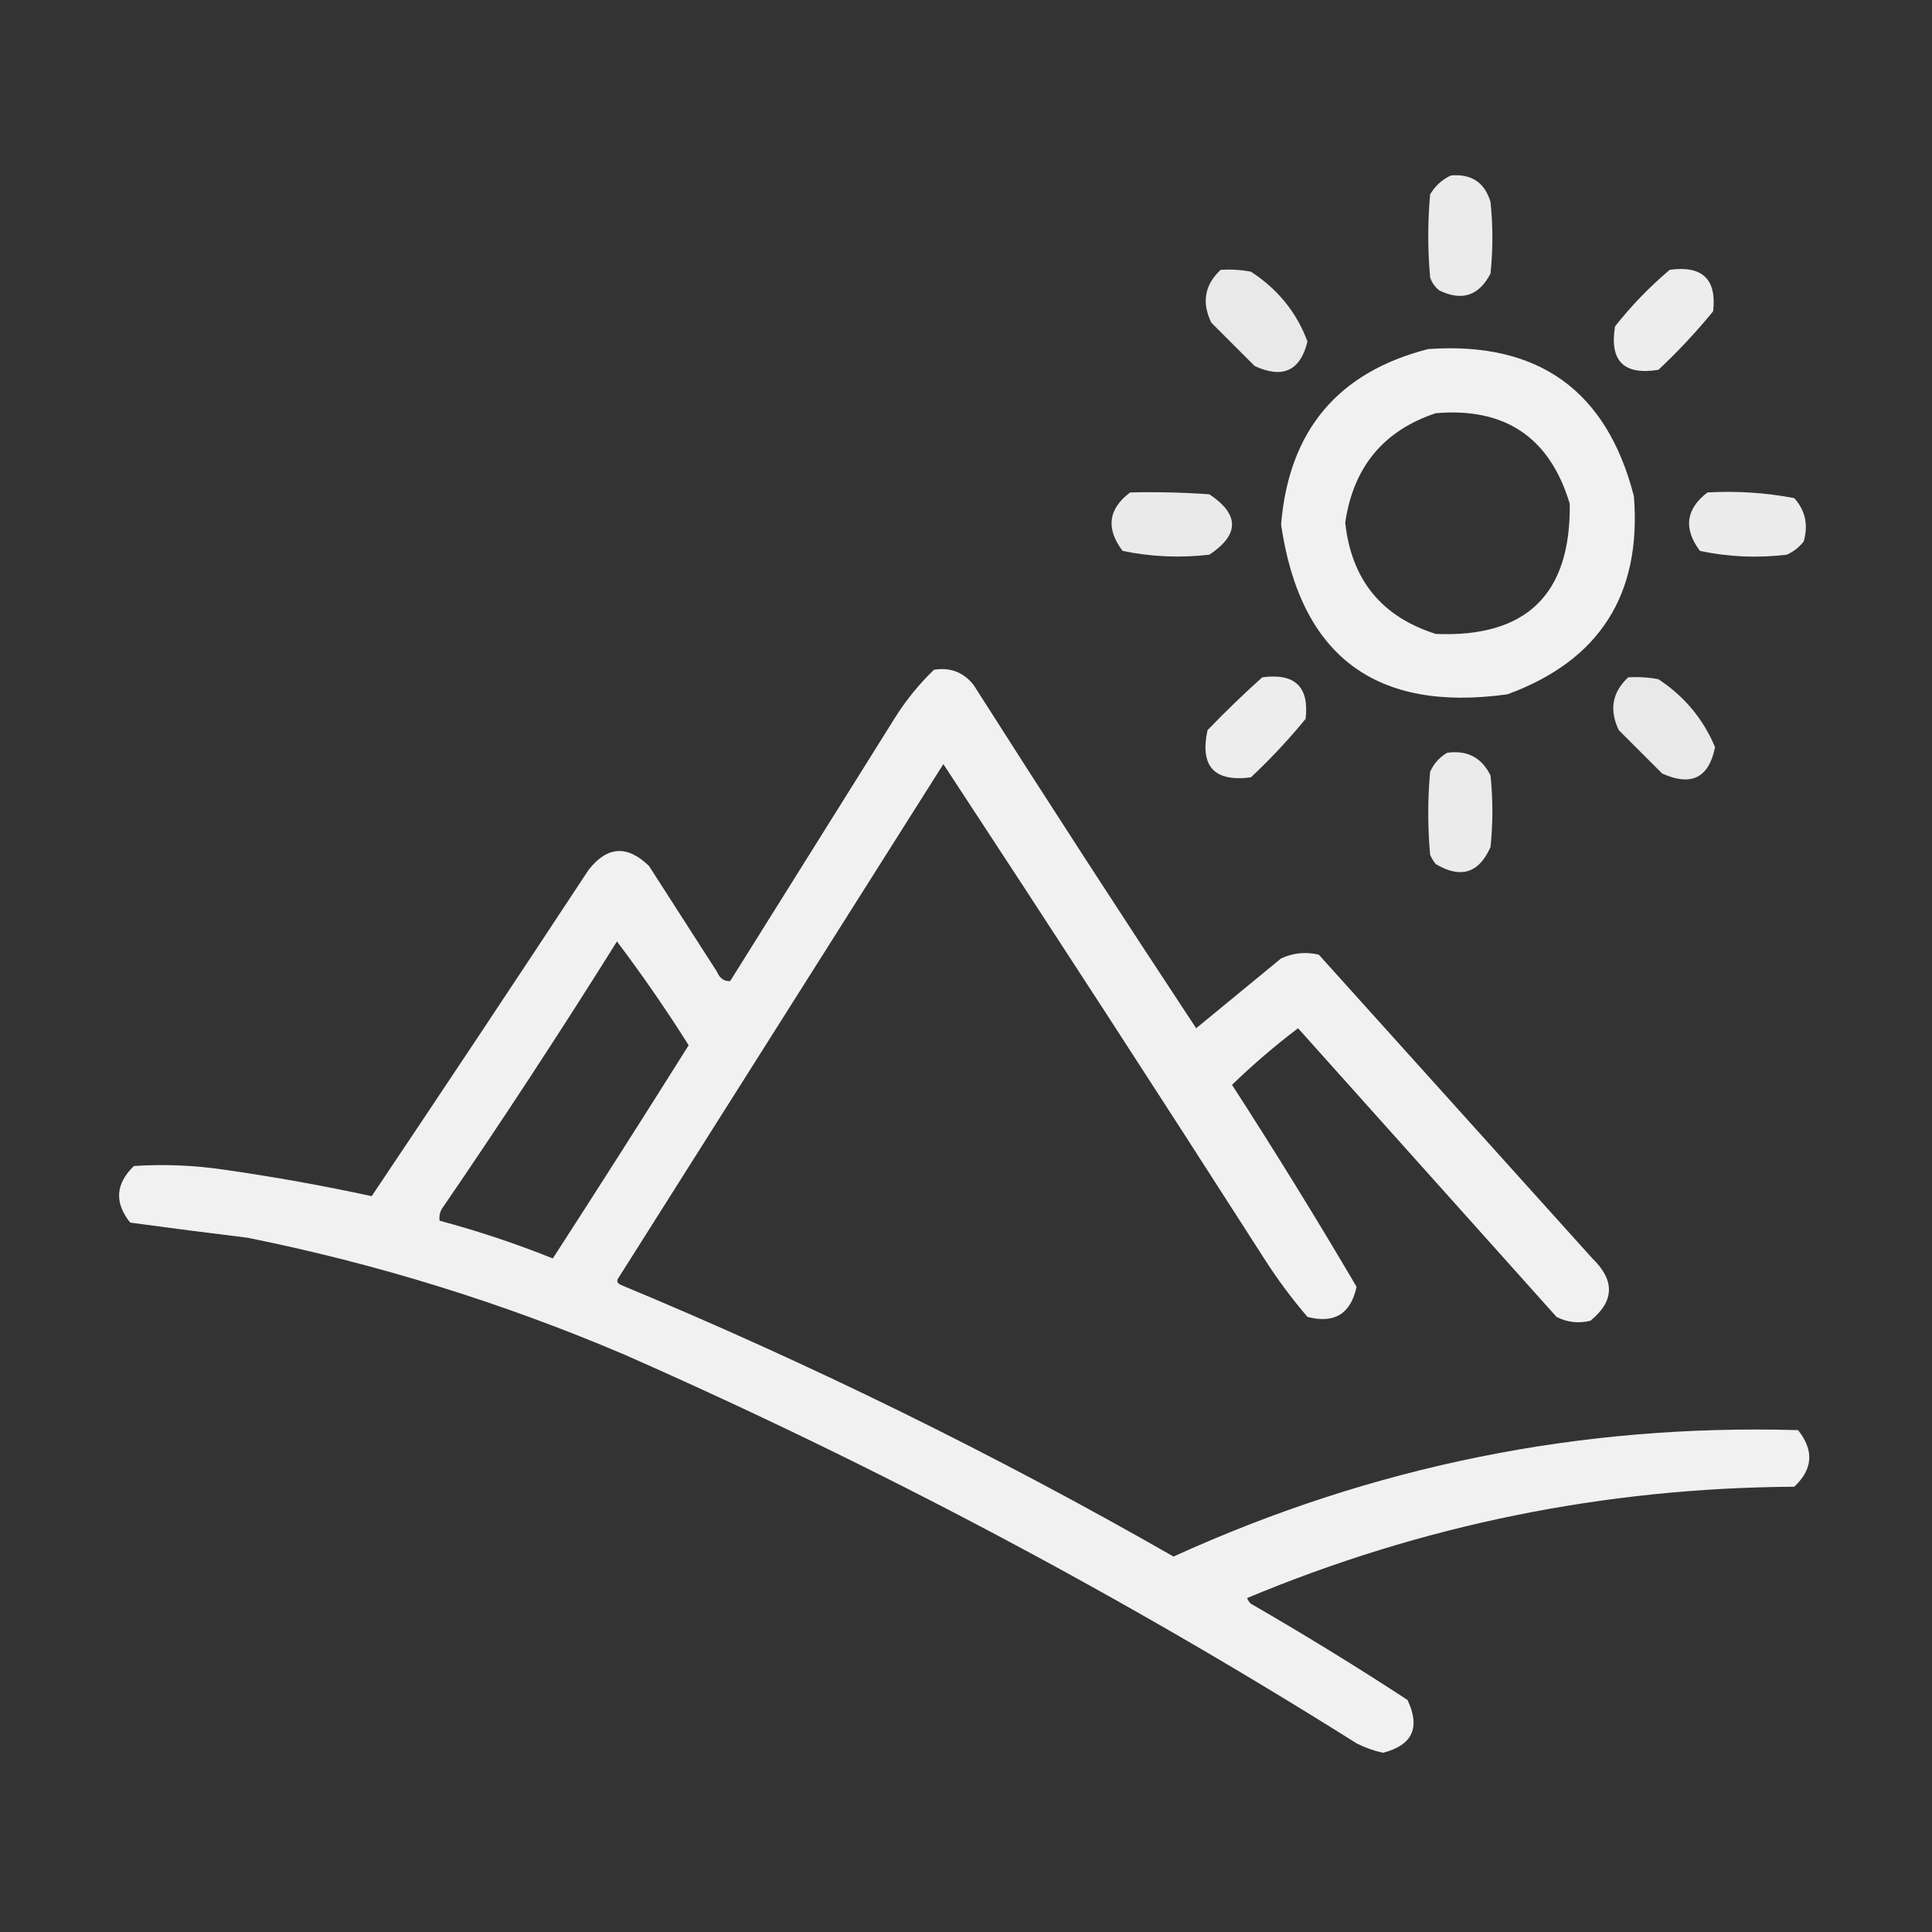
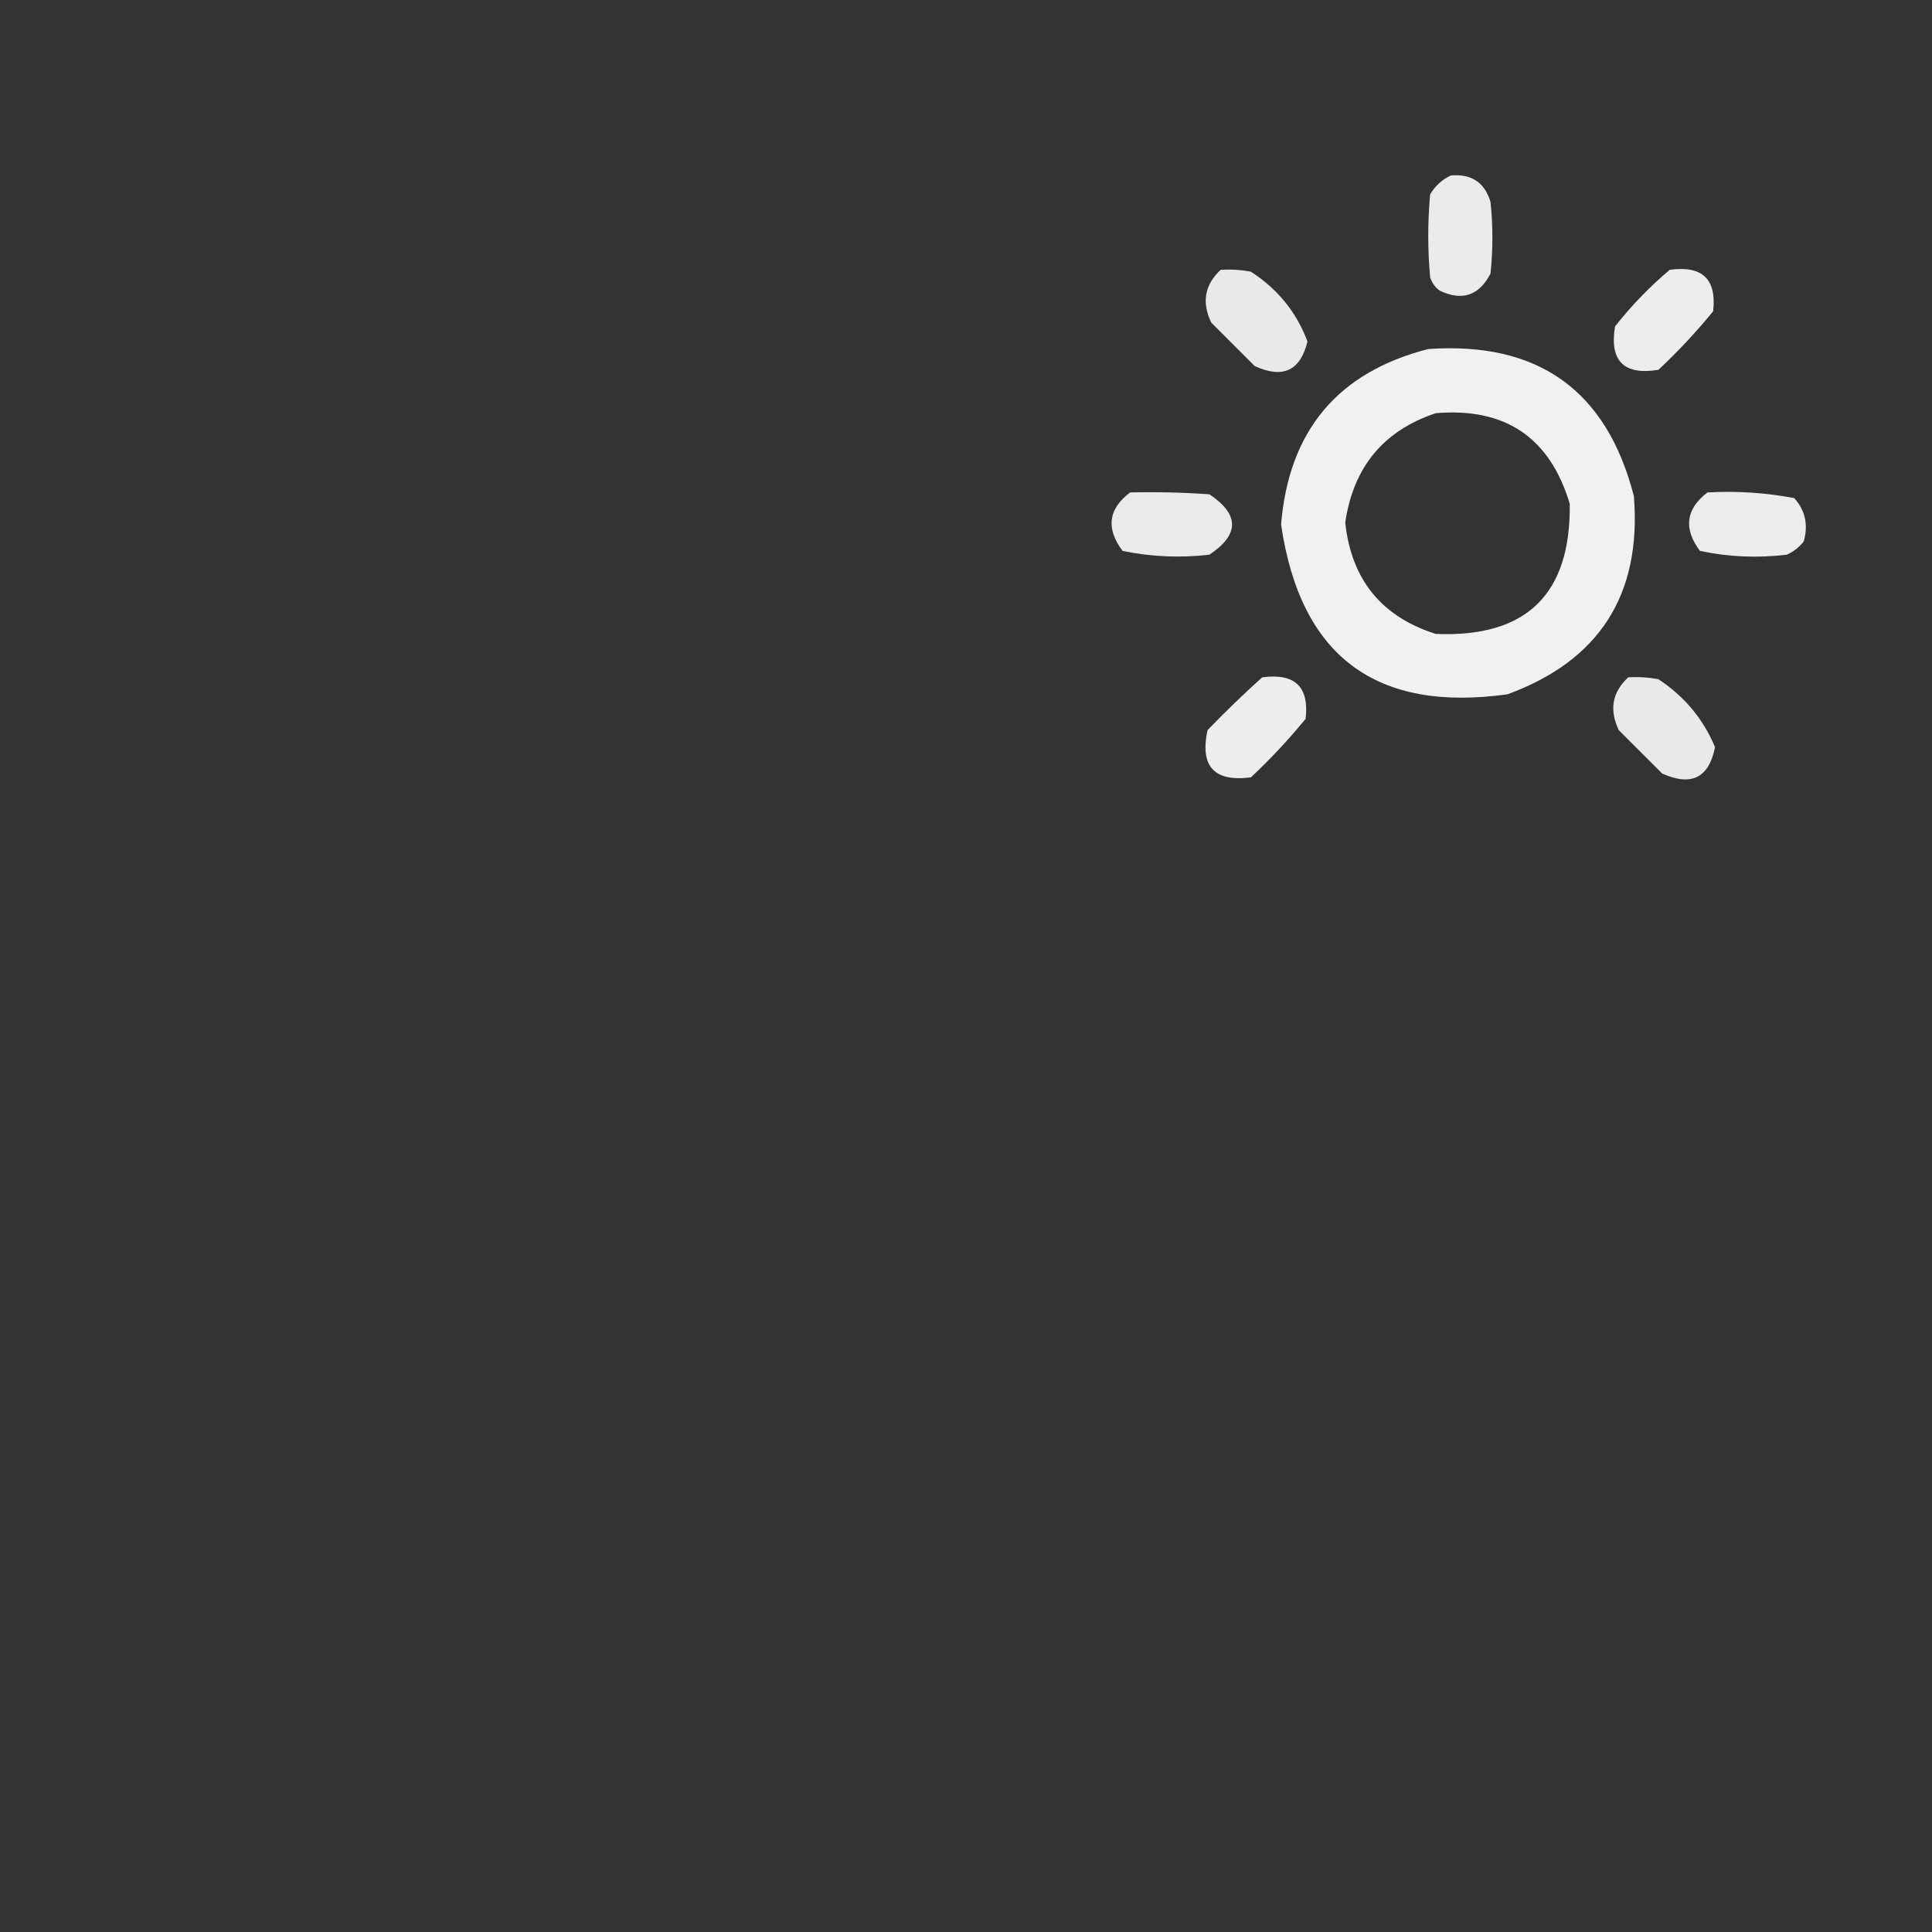
<svg xmlns="http://www.w3.org/2000/svg" width="60" height="60" viewBox="0 0 60 60" fill="none">
  <rect x="0" y="0" width="60" height="60" fill="#333333" stroke="none" />
  <path opacity="0.901" fill-rule="evenodd" clip-rule="evenodd" d="M45.059 5.449C45.698 5.394 46.108 5.667 46.289 6.27C46.367 7.012 46.367 7.754 46.289 8.496C45.933 9.184 45.405 9.36 44.707 9.024C44.566 8.918 44.468 8.781 44.414 8.613C44.336 7.754 44.336 6.895 44.414 6.035C44.572 5.772 44.787 5.576 45.059 5.449Z" fill="white" />
  <path opacity="0.887" fill-rule="evenodd" clip-rule="evenodd" d="M37.91 8.379C38.225 8.36 38.537 8.379 38.847 8.437C39.679 8.975 40.265 9.697 40.605 10.605C40.384 11.516 39.837 11.77 38.965 11.367C38.516 10.918 38.066 10.469 37.617 10.019C37.314 9.389 37.412 8.842 37.91 8.379Z" fill="white" />
  <path opacity="0.909" fill-rule="evenodd" clip-rule="evenodd" d="M51.855 8.379C52.868 8.24 53.318 8.67 53.203 9.668C52.679 10.309 52.113 10.914 51.504 11.485C50.429 11.66 49.98 11.211 50.156 10.137C50.667 9.489 51.234 8.903 51.855 8.379Z" fill="white" />
  <path opacity="0.93" fill-rule="evenodd" clip-rule="evenodd" d="M44.355 10.84C47.771 10.601 49.9 12.125 50.742 15.41C50.984 18.463 49.676 20.513 46.816 21.562C42.727 22.134 40.383 20.377 39.785 16.289C40.026 13.374 41.55 11.557 44.355 10.84ZM44.59 12.832C46.745 12.649 48.132 13.586 48.75 15.644C48.788 18.457 47.402 19.805 44.59 19.687C42.907 19.155 41.969 18.003 41.777 16.23C42.03 14.504 42.968 13.371 44.59 12.832Z" fill="white" />
  <path opacity="0.898" fill-rule="evenodd" clip-rule="evenodd" d="M35.097 15.293C35.919 15.274 36.739 15.293 37.558 15.351C38.496 15.976 38.496 16.602 37.558 17.227C36.651 17.331 35.752 17.293 34.863 17.109C34.338 16.412 34.416 15.807 35.097 15.293Z" fill="white" />
  <path opacity="0.903" fill-rule="evenodd" clip-rule="evenodd" d="M53.027 15.293C53.939 15.242 54.837 15.301 55.722 15.469C56.066 15.851 56.163 16.3 56.016 16.816C55.873 16.998 55.697 17.135 55.488 17.227C54.577 17.336 53.679 17.297 52.793 17.109C52.275 16.416 52.353 15.811 53.027 15.293Z" fill="white" />
-   <path opacity="0.929" fill-rule="evenodd" clip-rule="evenodd" d="M29.004 20.801C29.508 20.718 29.918 20.875 30.234 21.269C32.51 24.844 34.814 28.399 37.148 31.933C38.027 31.211 38.906 30.488 39.785 29.765C40.16 29.592 40.551 29.553 40.957 29.648C43.789 32.793 46.621 35.937 49.453 39.082C50.158 39.764 50.139 40.408 49.394 41.016C49.027 41.108 48.676 41.069 48.34 40.898C45.664 37.91 42.988 34.922 40.312 31.933C39.591 32.479 38.908 33.065 38.262 33.691C39.597 35.757 40.886 37.847 42.129 39.961C41.95 40.803 41.442 41.115 40.605 40.898C40.113 40.324 39.664 39.719 39.258 39.082C35.967 33.945 32.646 28.828 29.297 23.73C25.937 29.043 22.578 34.355 19.219 39.668C19.138 39.765 19.158 39.843 19.277 39.902C25.184 42.358 30.906 45.17 36.445 48.34C42.615 45.528 49.08 44.219 55.84 44.414C56.342 45.042 56.303 45.628 55.722 46.172C49.823 46.207 44.159 47.359 38.73 49.629C38.755 49.697 38.794 49.756 38.847 49.805C40.498 50.757 42.119 51.753 43.711 52.793C44.119 53.653 43.865 54.2 42.949 54.434C42.663 54.371 42.389 54.273 42.129 54.141C34.866 49.571 27.288 45.548 19.394 42.07C15.614 40.459 11.708 39.248 7.676 38.437C6.458 38.289 5.247 38.133 4.043 37.969C3.547 37.349 3.586 36.764 4.16 36.211C5.101 36.15 6.038 36.189 6.973 36.328C8.515 36.548 10.038 36.822 11.543 37.148C13.803 33.779 16.049 30.401 18.281 27.012C18.856 26.277 19.481 26.238 20.156 26.894C20.859 27.988 21.562 29.082 22.265 30.176C22.35 30.381 22.487 30.479 22.676 30.469C24.375 27.754 26.074 25.039 27.773 22.324C28.127 21.757 28.537 21.25 29.004 20.801ZM19.16 29.238C19.943 30.274 20.685 31.348 21.387 32.461C19.995 34.678 18.589 36.885 17.168 39.082C16.018 38.62 14.846 38.23 13.652 37.91C13.635 37.787 13.654 37.67 13.711 37.559C15.588 34.818 17.404 32.045 19.16 29.238Z" fill="white" />
  <path opacity="0.907" fill-rule="evenodd" clip-rule="evenodd" d="M39.199 21.035C40.214 20.898 40.663 21.328 40.547 22.324C40.023 22.965 39.457 23.57 38.848 24.141C37.708 24.29 37.259 23.802 37.5 22.676C38.054 22.102 38.62 21.555 39.199 21.035Z" fill="white" />
  <path opacity="0.888" fill-rule="evenodd" clip-rule="evenodd" d="M50.566 21.035C50.881 21.016 51.194 21.035 51.504 21.094C52.31 21.625 52.896 22.328 53.262 23.203C53.073 24.157 52.526 24.43 51.621 24.023C51.172 23.574 50.723 23.125 50.273 22.676C49.971 22.045 50.068 21.498 50.566 21.035Z" fill="white" />
-   <path opacity="0.901" fill-rule="evenodd" clip-rule="evenodd" d="M44.941 23.379C45.564 23.29 46.013 23.524 46.289 24.082C46.367 24.824 46.367 25.566 46.289 26.308C45.928 27.119 45.362 27.294 44.59 26.836C44.516 26.748 44.458 26.65 44.414 26.543C44.336 25.683 44.336 24.824 44.414 23.965C44.534 23.708 44.71 23.513 44.941 23.379Z" fill="white" />
</svg>